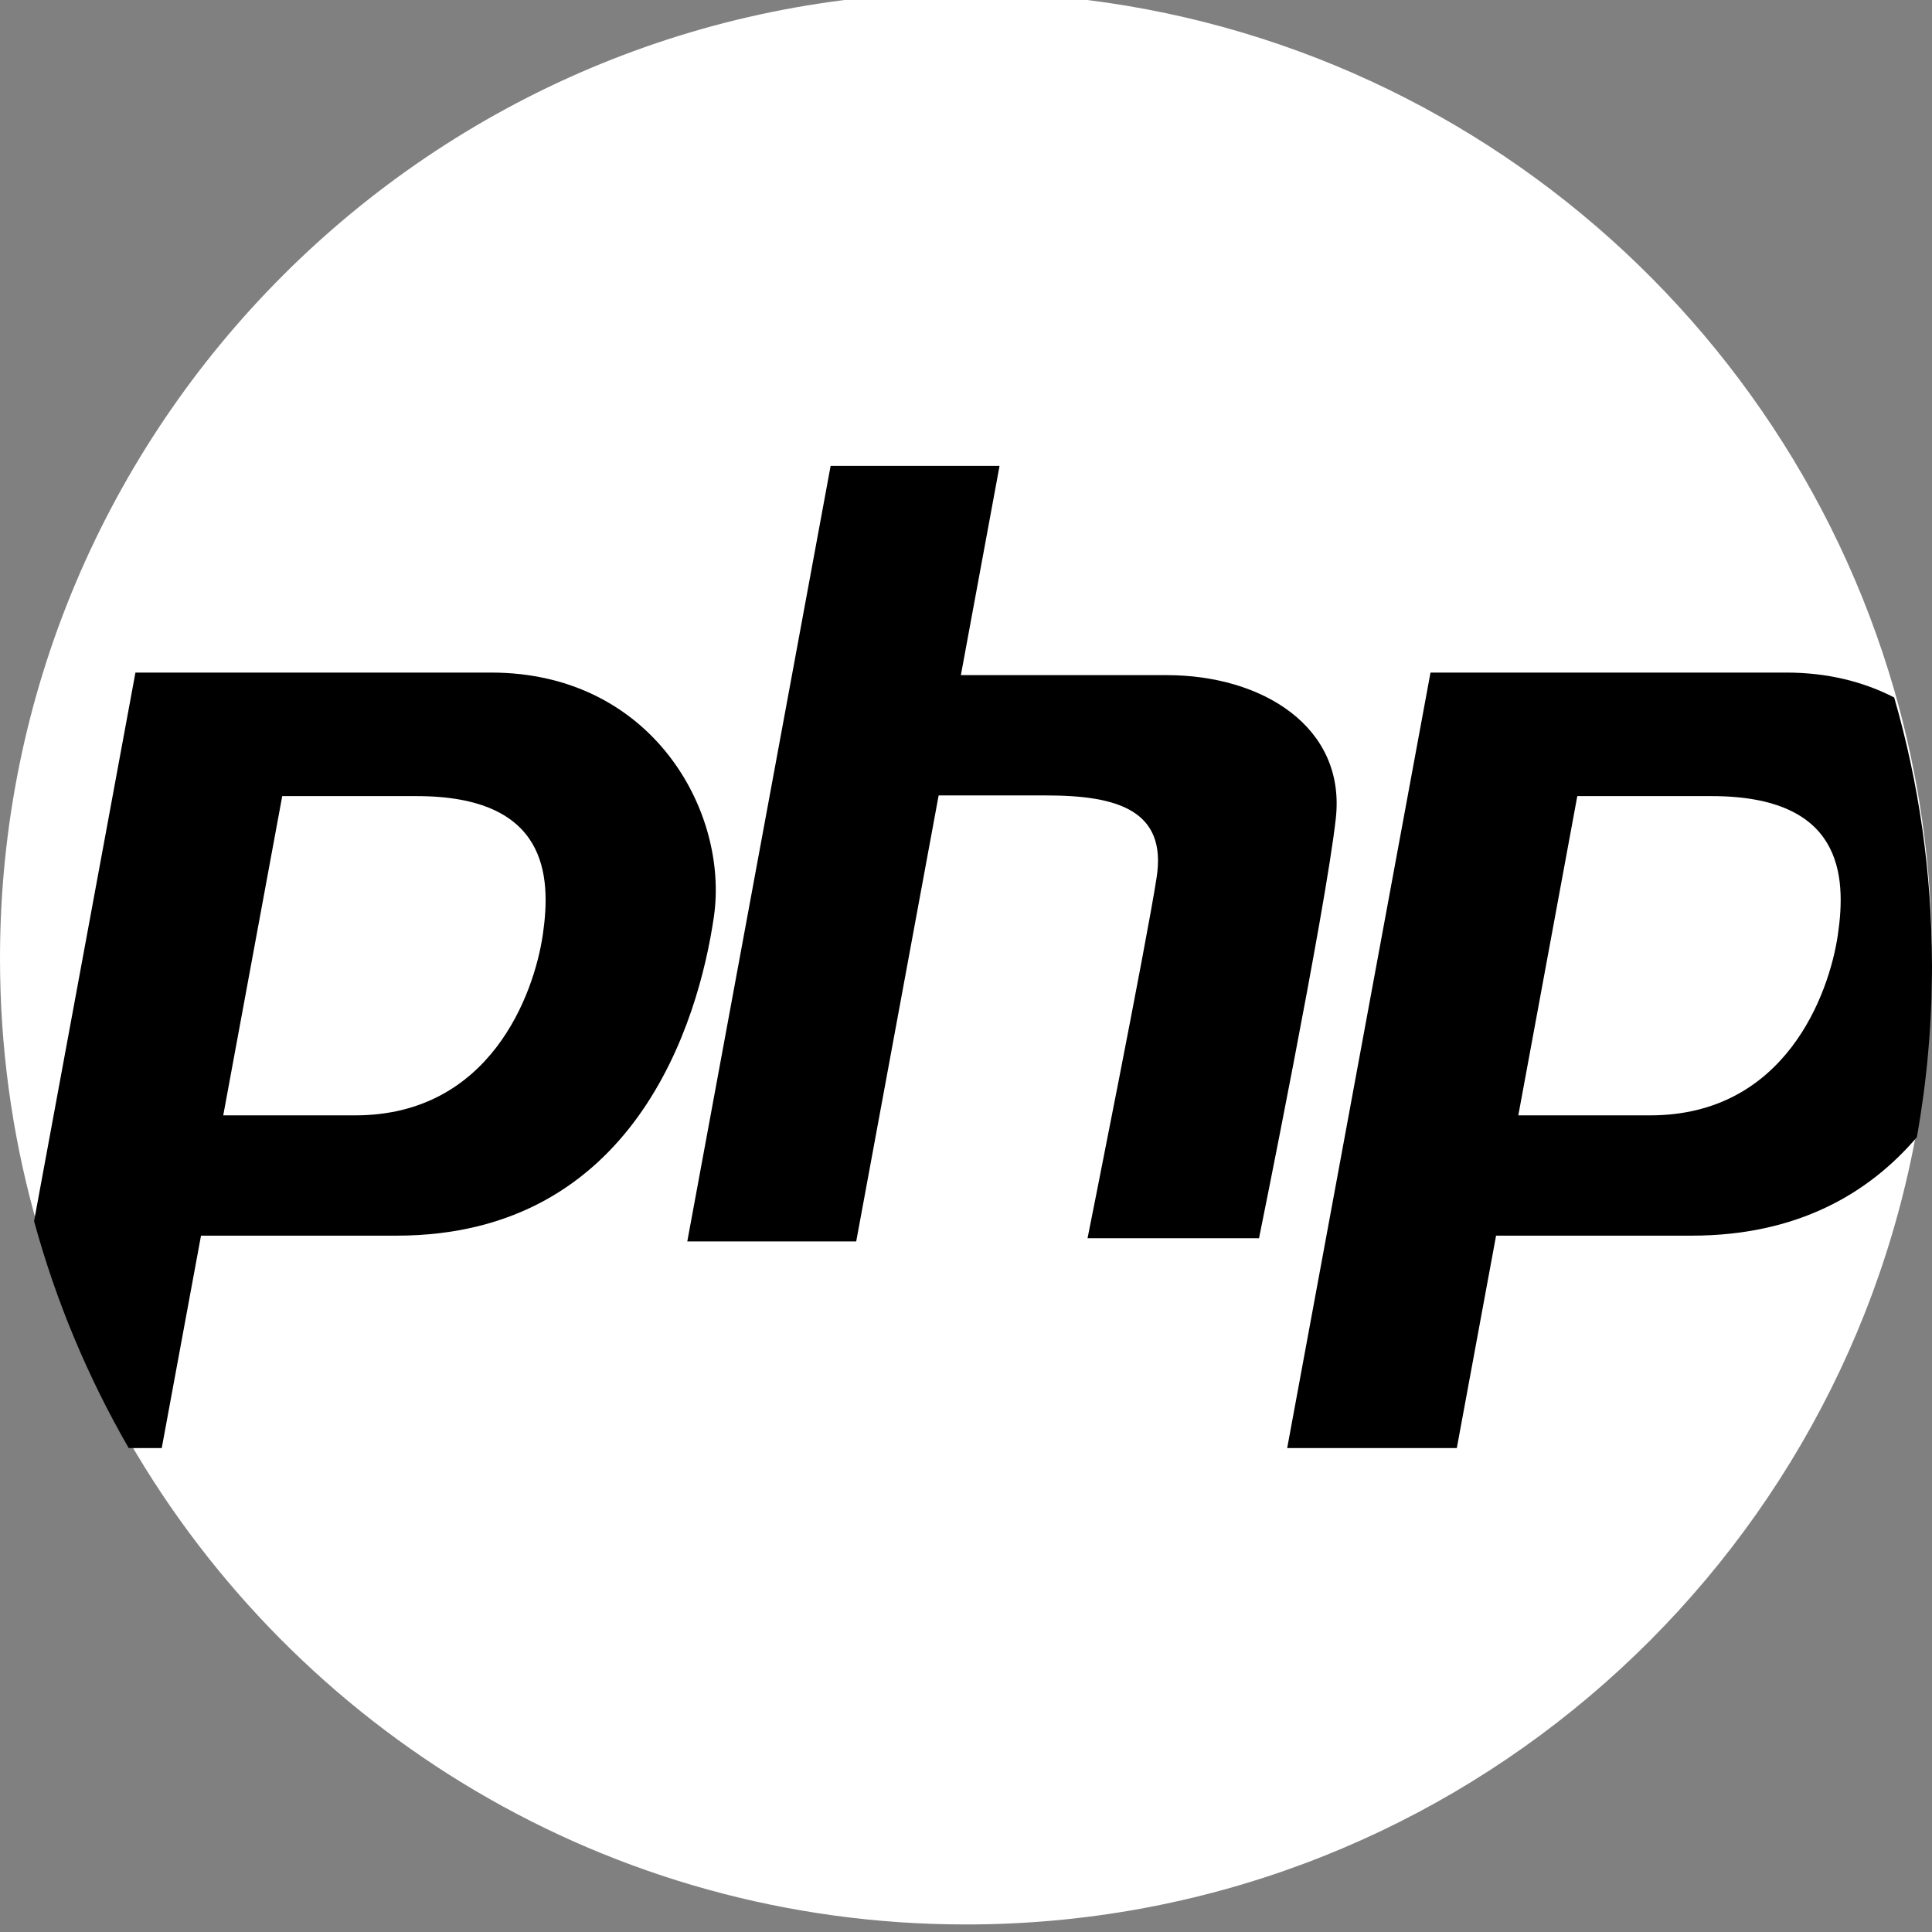
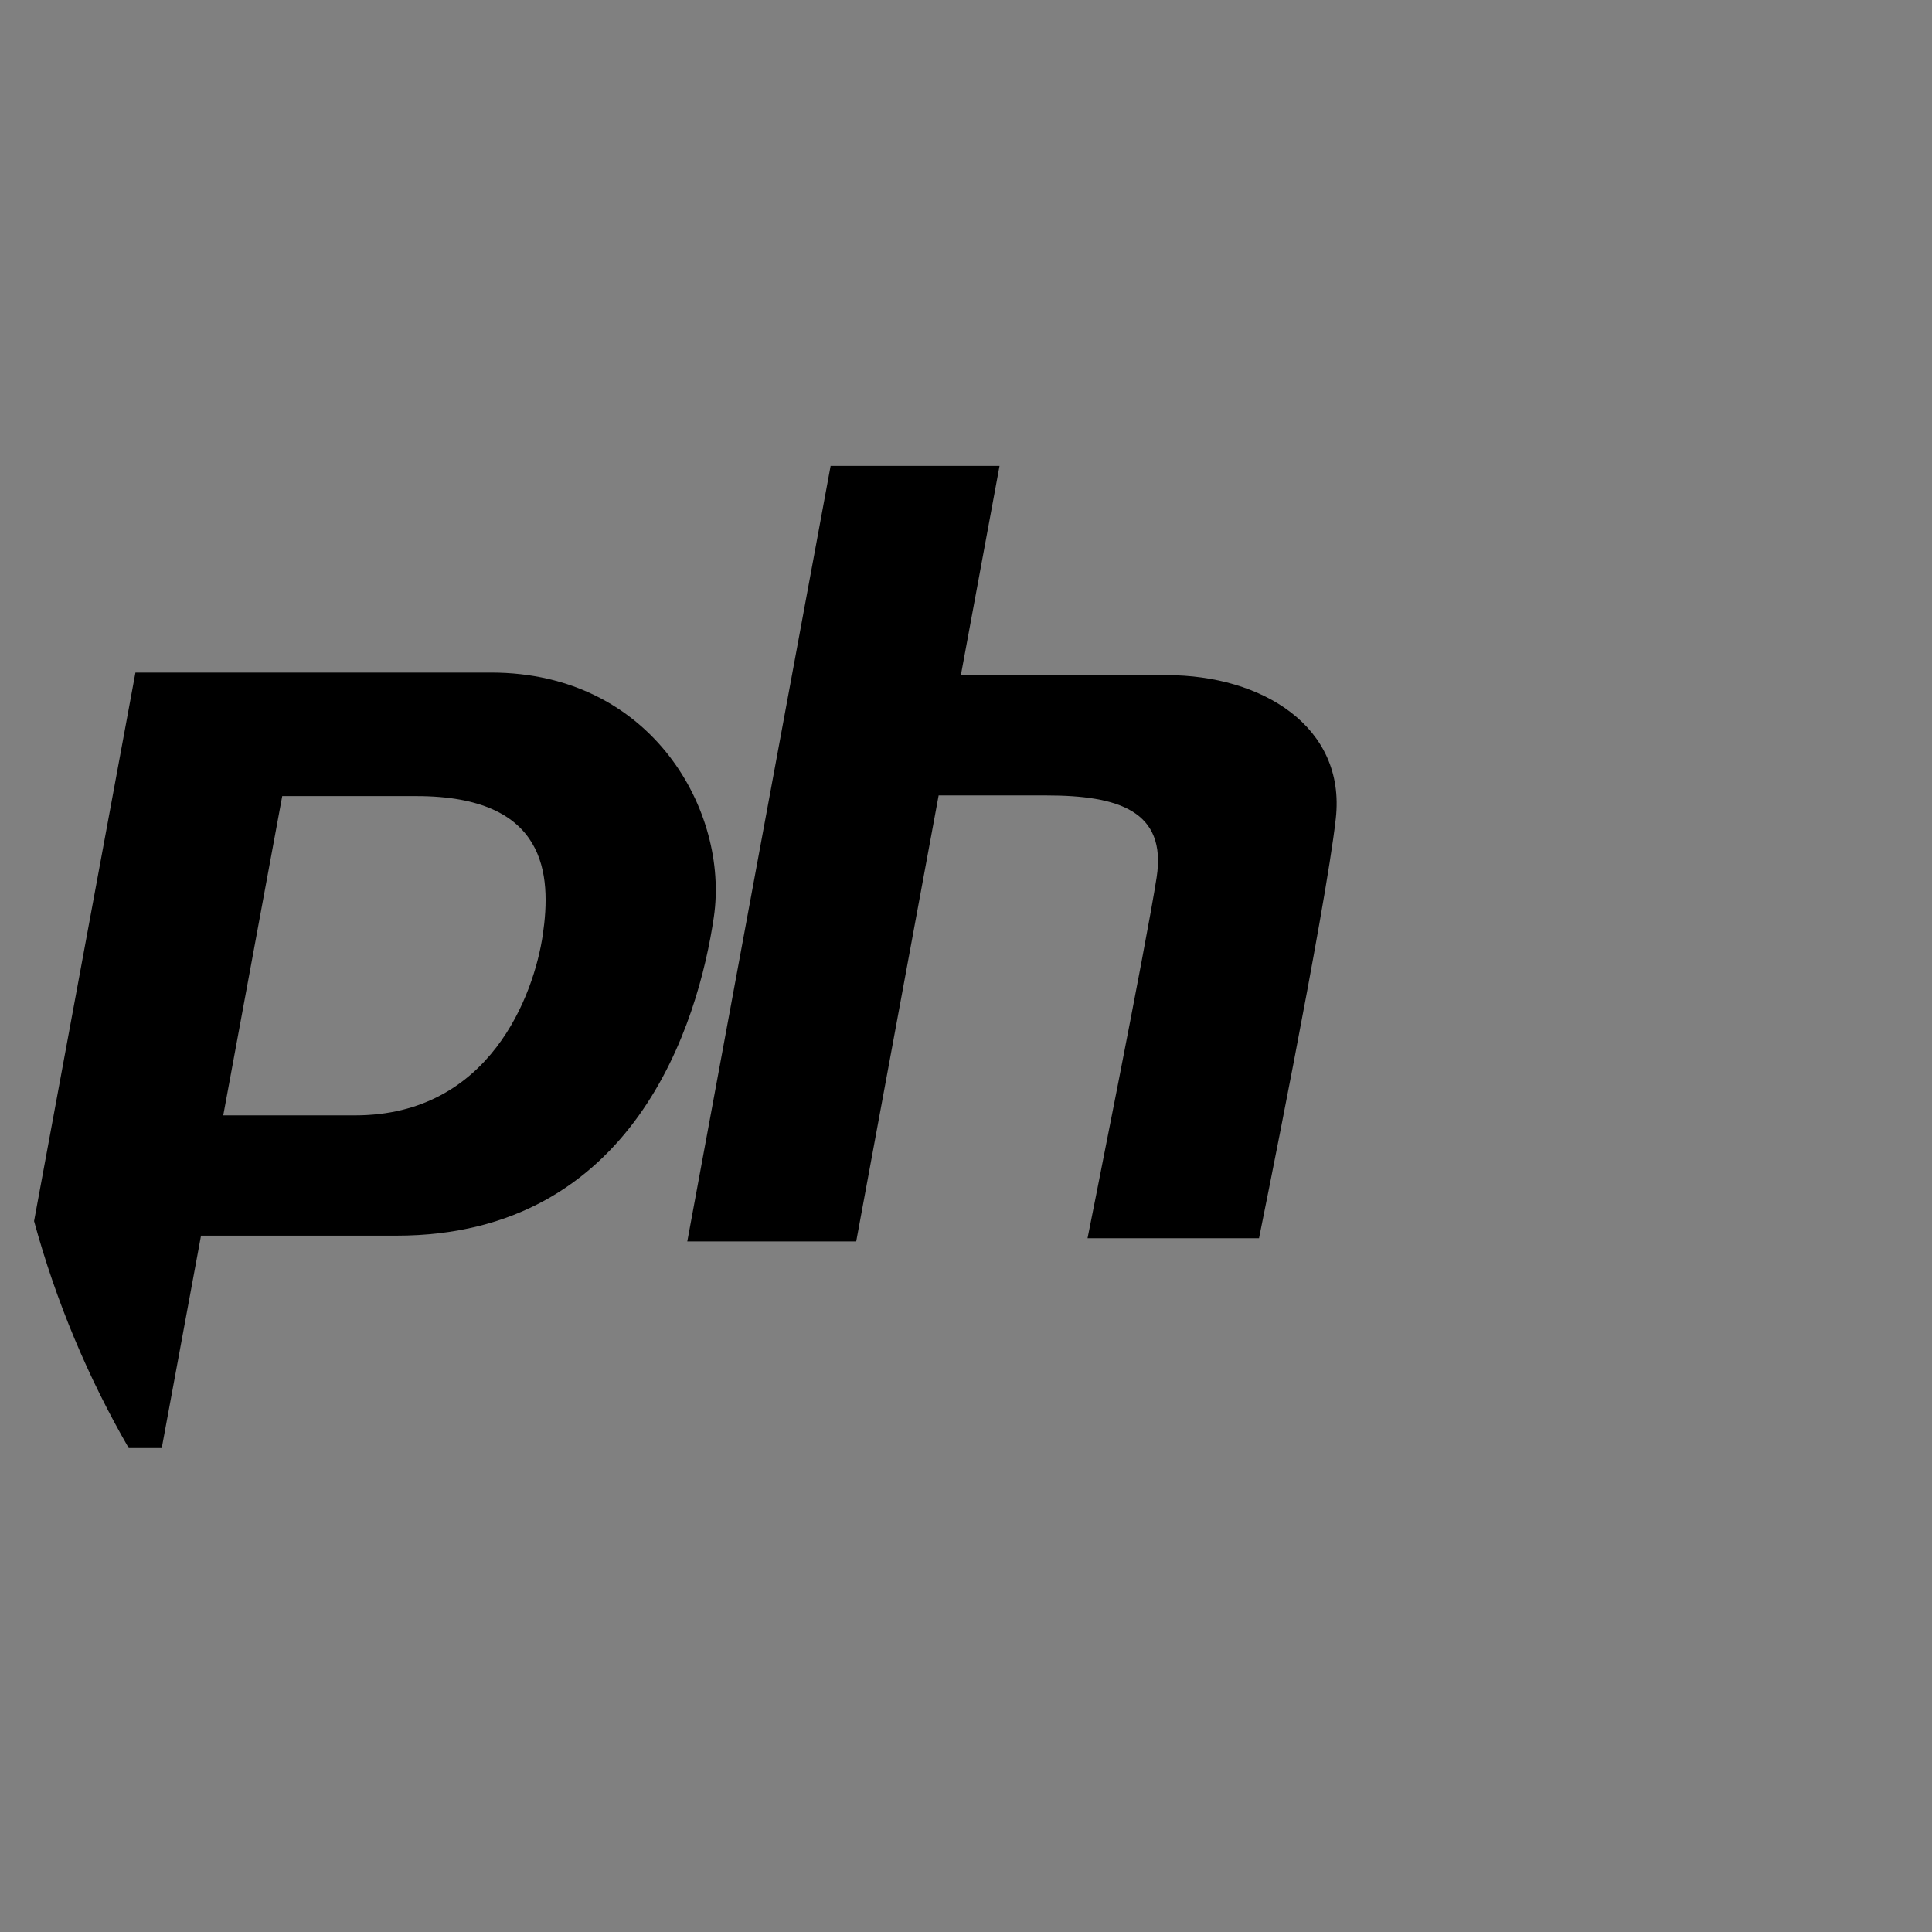
<svg xmlns="http://www.w3.org/2000/svg" width="512" height="512">
  <rect width="100%" height="100%" fill="#808080" stroke="none" />
  <g>
    <title>background</title>
    <rect x="-1" y="-1" width="514" height="514" id="canvas_background" fill="none" />
  </g>
  <g>
    <title>Layer 1</title>
-     <path d="m512,254c0,15.485 -1.379,30.647 -4.012,45.369c-21.41,119.746 -126.088,210.631 -251.988,210.631c-94.856,0 -177.664,-51.587 -221.884,-128.24c-10.794,-18.693 -19.278,-38.87 -25.088,-60.155c-5.893,-21.535 -9.028,-44.21 -9.028,-67.605c0,-141.385 114.615,-256 256,-256c116.694,0 215.144,78.075 245.979,184.842c6.521,22.591 10.021,46.467 10.021,71.158z" fill="#ffffff" id="svg_1" />
    <g id="svg_2">
      <path d="m130.173,178.239l-94.281,0l-26.864,145.366c5.81,21.285 14.294,41.462 25.088,60.155l8.746,0l10.407,-56.299l51.806,0c63.08,0 80.039,-56.633 84.104,-84.449c4.075,-27.805 -16.269,-64.773 -59.006,-64.773zm13.678,69.464c-2.309,15.768 -13.96,47.877 -49.716,47.877l-34.973,0l15.632,-84.605l35.6,0c34.701,0 35.766,20.961 33.457,36.728z" fill="#000000" id="svg_3" />
-       <path d="m501.979,184.842c-8.014,-4.138 -17.565,-6.604 -28.599,-6.604l-94.281,0l-37.982,205.522l44.951,0l10.407,-56.299l51.806,0c28.056,0 46.989,-11.201 59.705,-26.091c2.635,-14.723 4.014,-29.885 4.014,-45.37c0,-24.691 -3.5,-48.567 -10.021,-71.158zm-14.921,62.861c-2.309,15.768 -13.96,47.877 -49.727,47.877l-34.962,0l15.632,-84.605l35.6,0c34.701,0 35.766,20.961 33.457,36.728z" fill="#000000" id="svg_4" />
      <path d="m309.238,178.919c-18.295,0 -42.704,0 -54.597,0l10.248,-55.451l-44.766,0l-37.983,205.516l44.766,0l21.843,-118.186c8.07,0 18.79,0 28.61,0c18.991,0 31.879,4.07 29.165,21.705c-2.713,17.635 -18.313,95.636 -18.313,95.636l45.444,0c0,0 17.635,-86.818 20.348,-111.237c2.714,-24.418 -19.669,-37.983 -44.765,-37.983z" fill="#000000" id="svg_5" />
    </g>
    <g id="svg_6" />
    <g id="svg_7" />
    <g id="svg_8" />
    <g id="svg_9" />
    <g id="svg_10" />
    <g id="svg_11" />
    <g id="svg_12" />
    <g id="svg_13" />
    <g id="svg_14" />
    <g id="svg_15" />
    <g id="svg_16" />
    <g id="svg_17" />
    <g id="svg_18" />
    <g id="svg_19" />
    <g id="svg_20" />
  </g>
</svg>